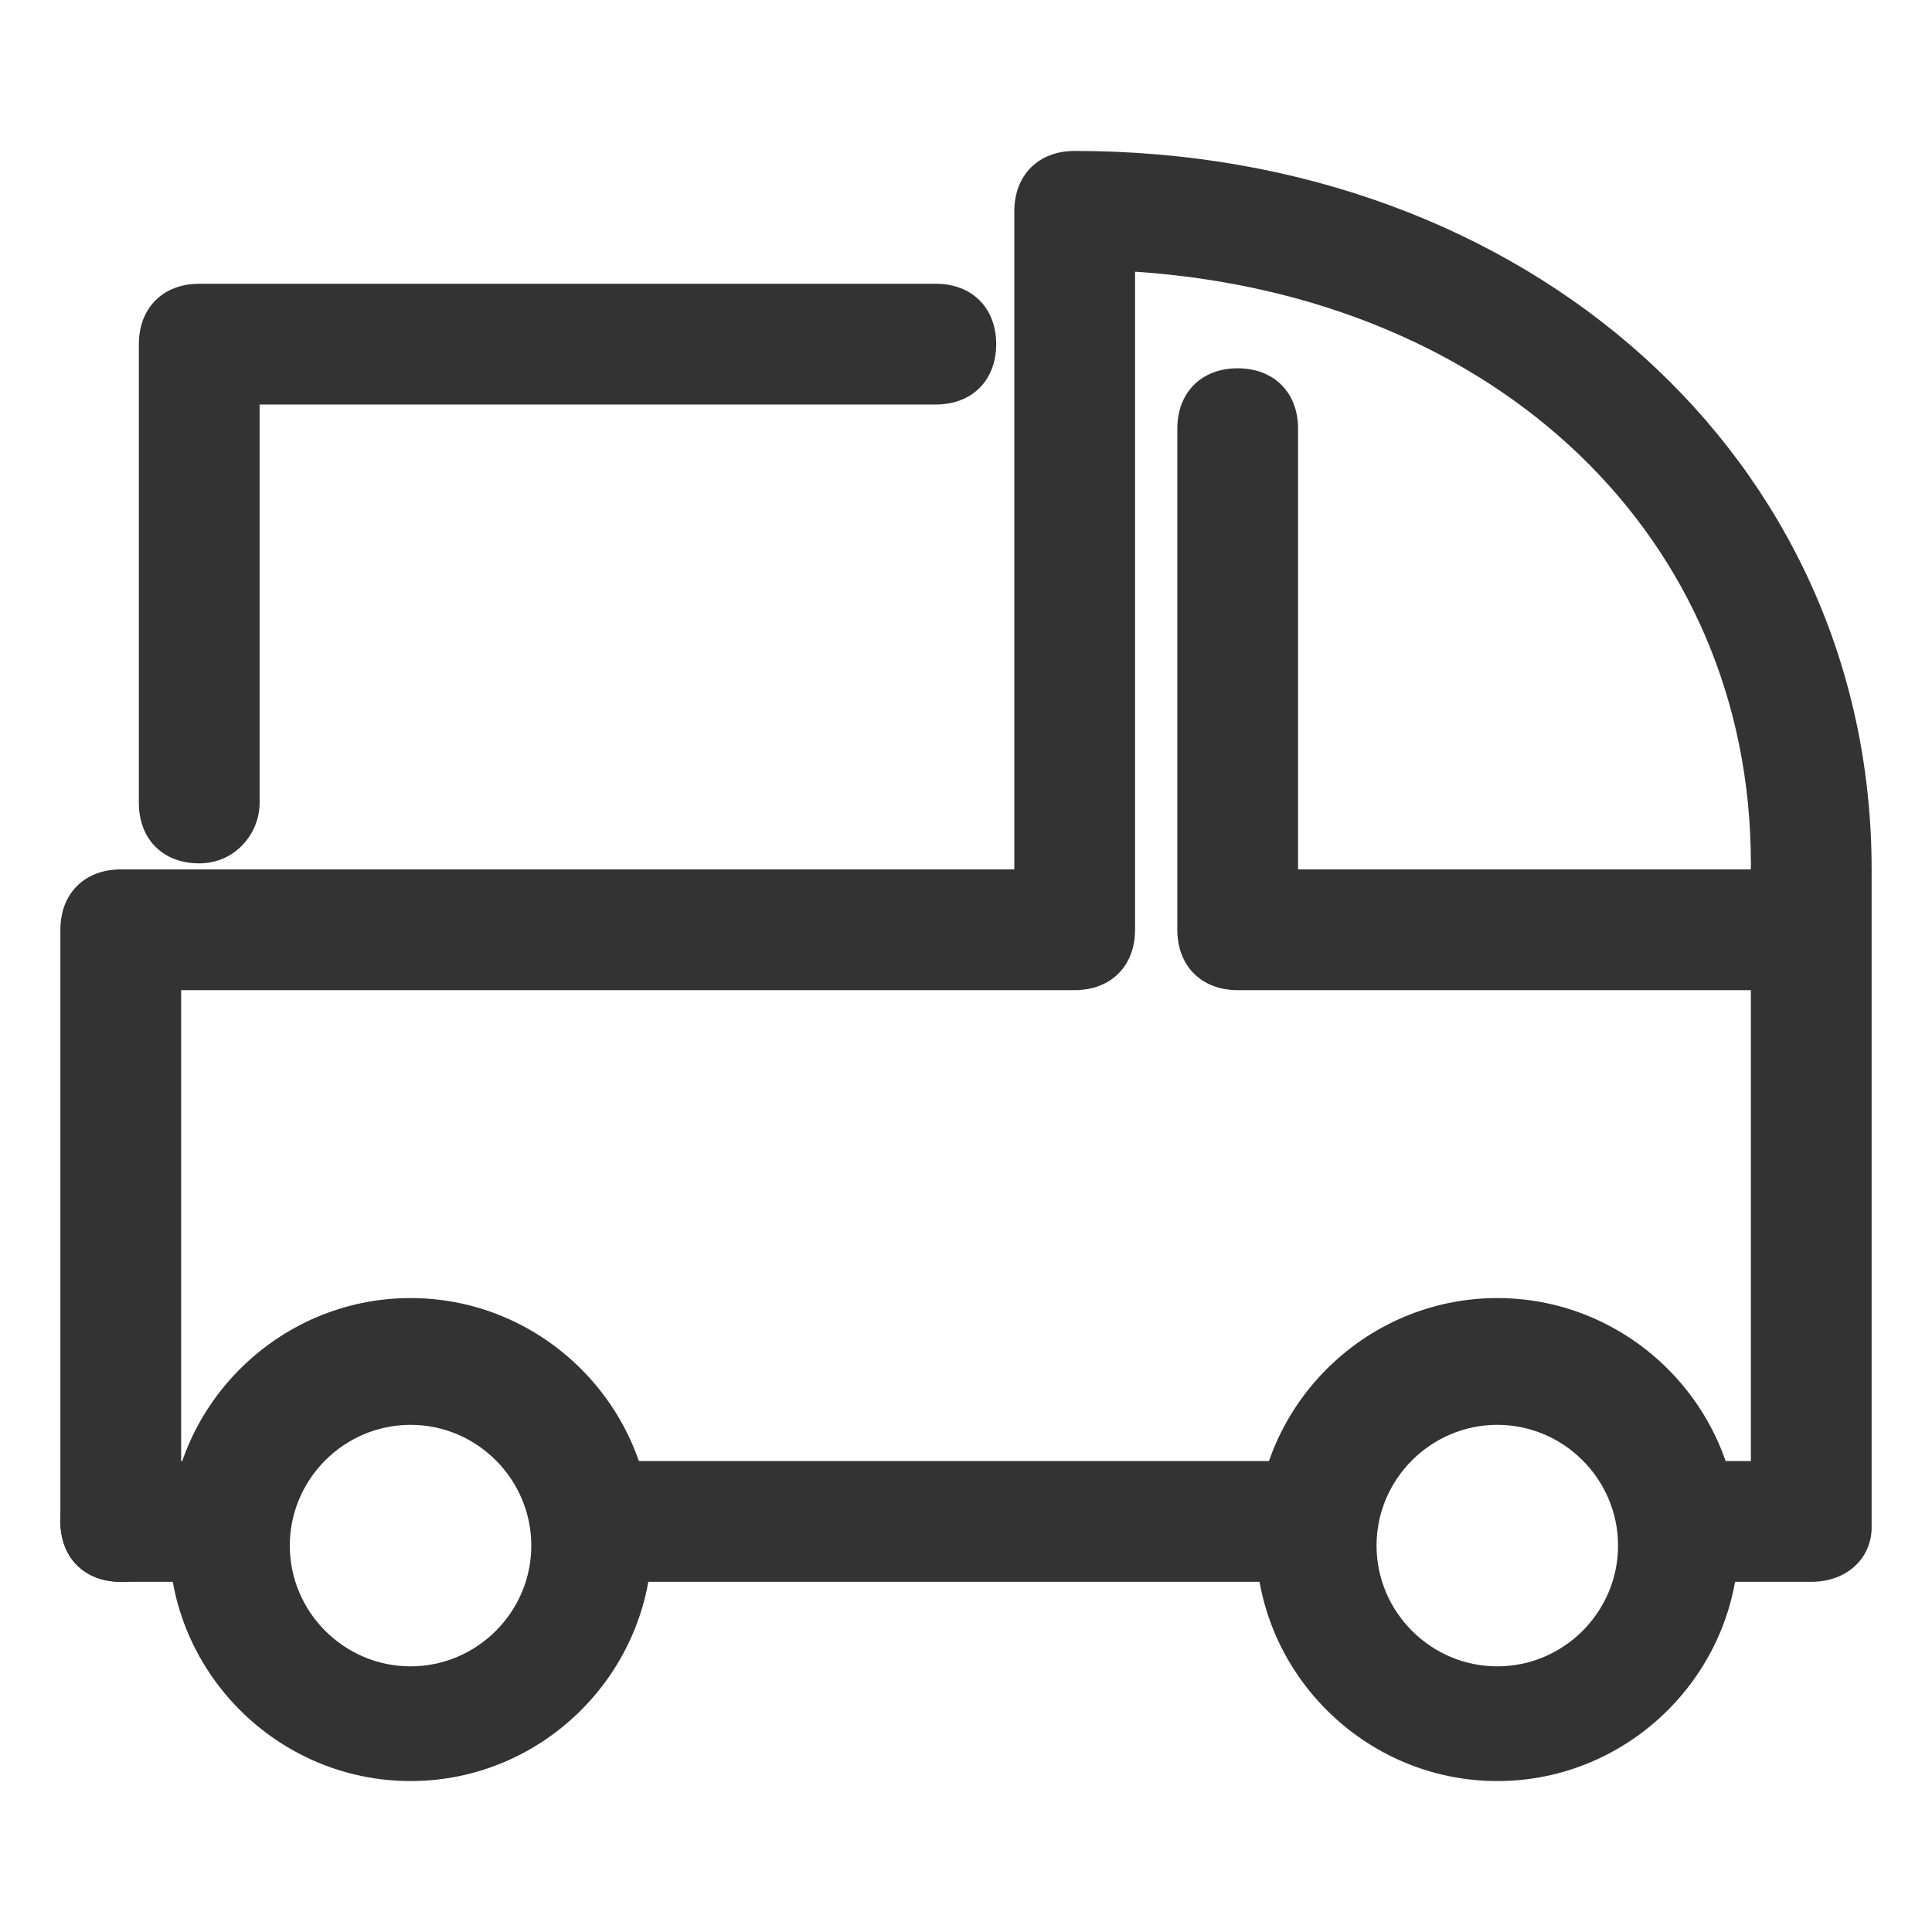
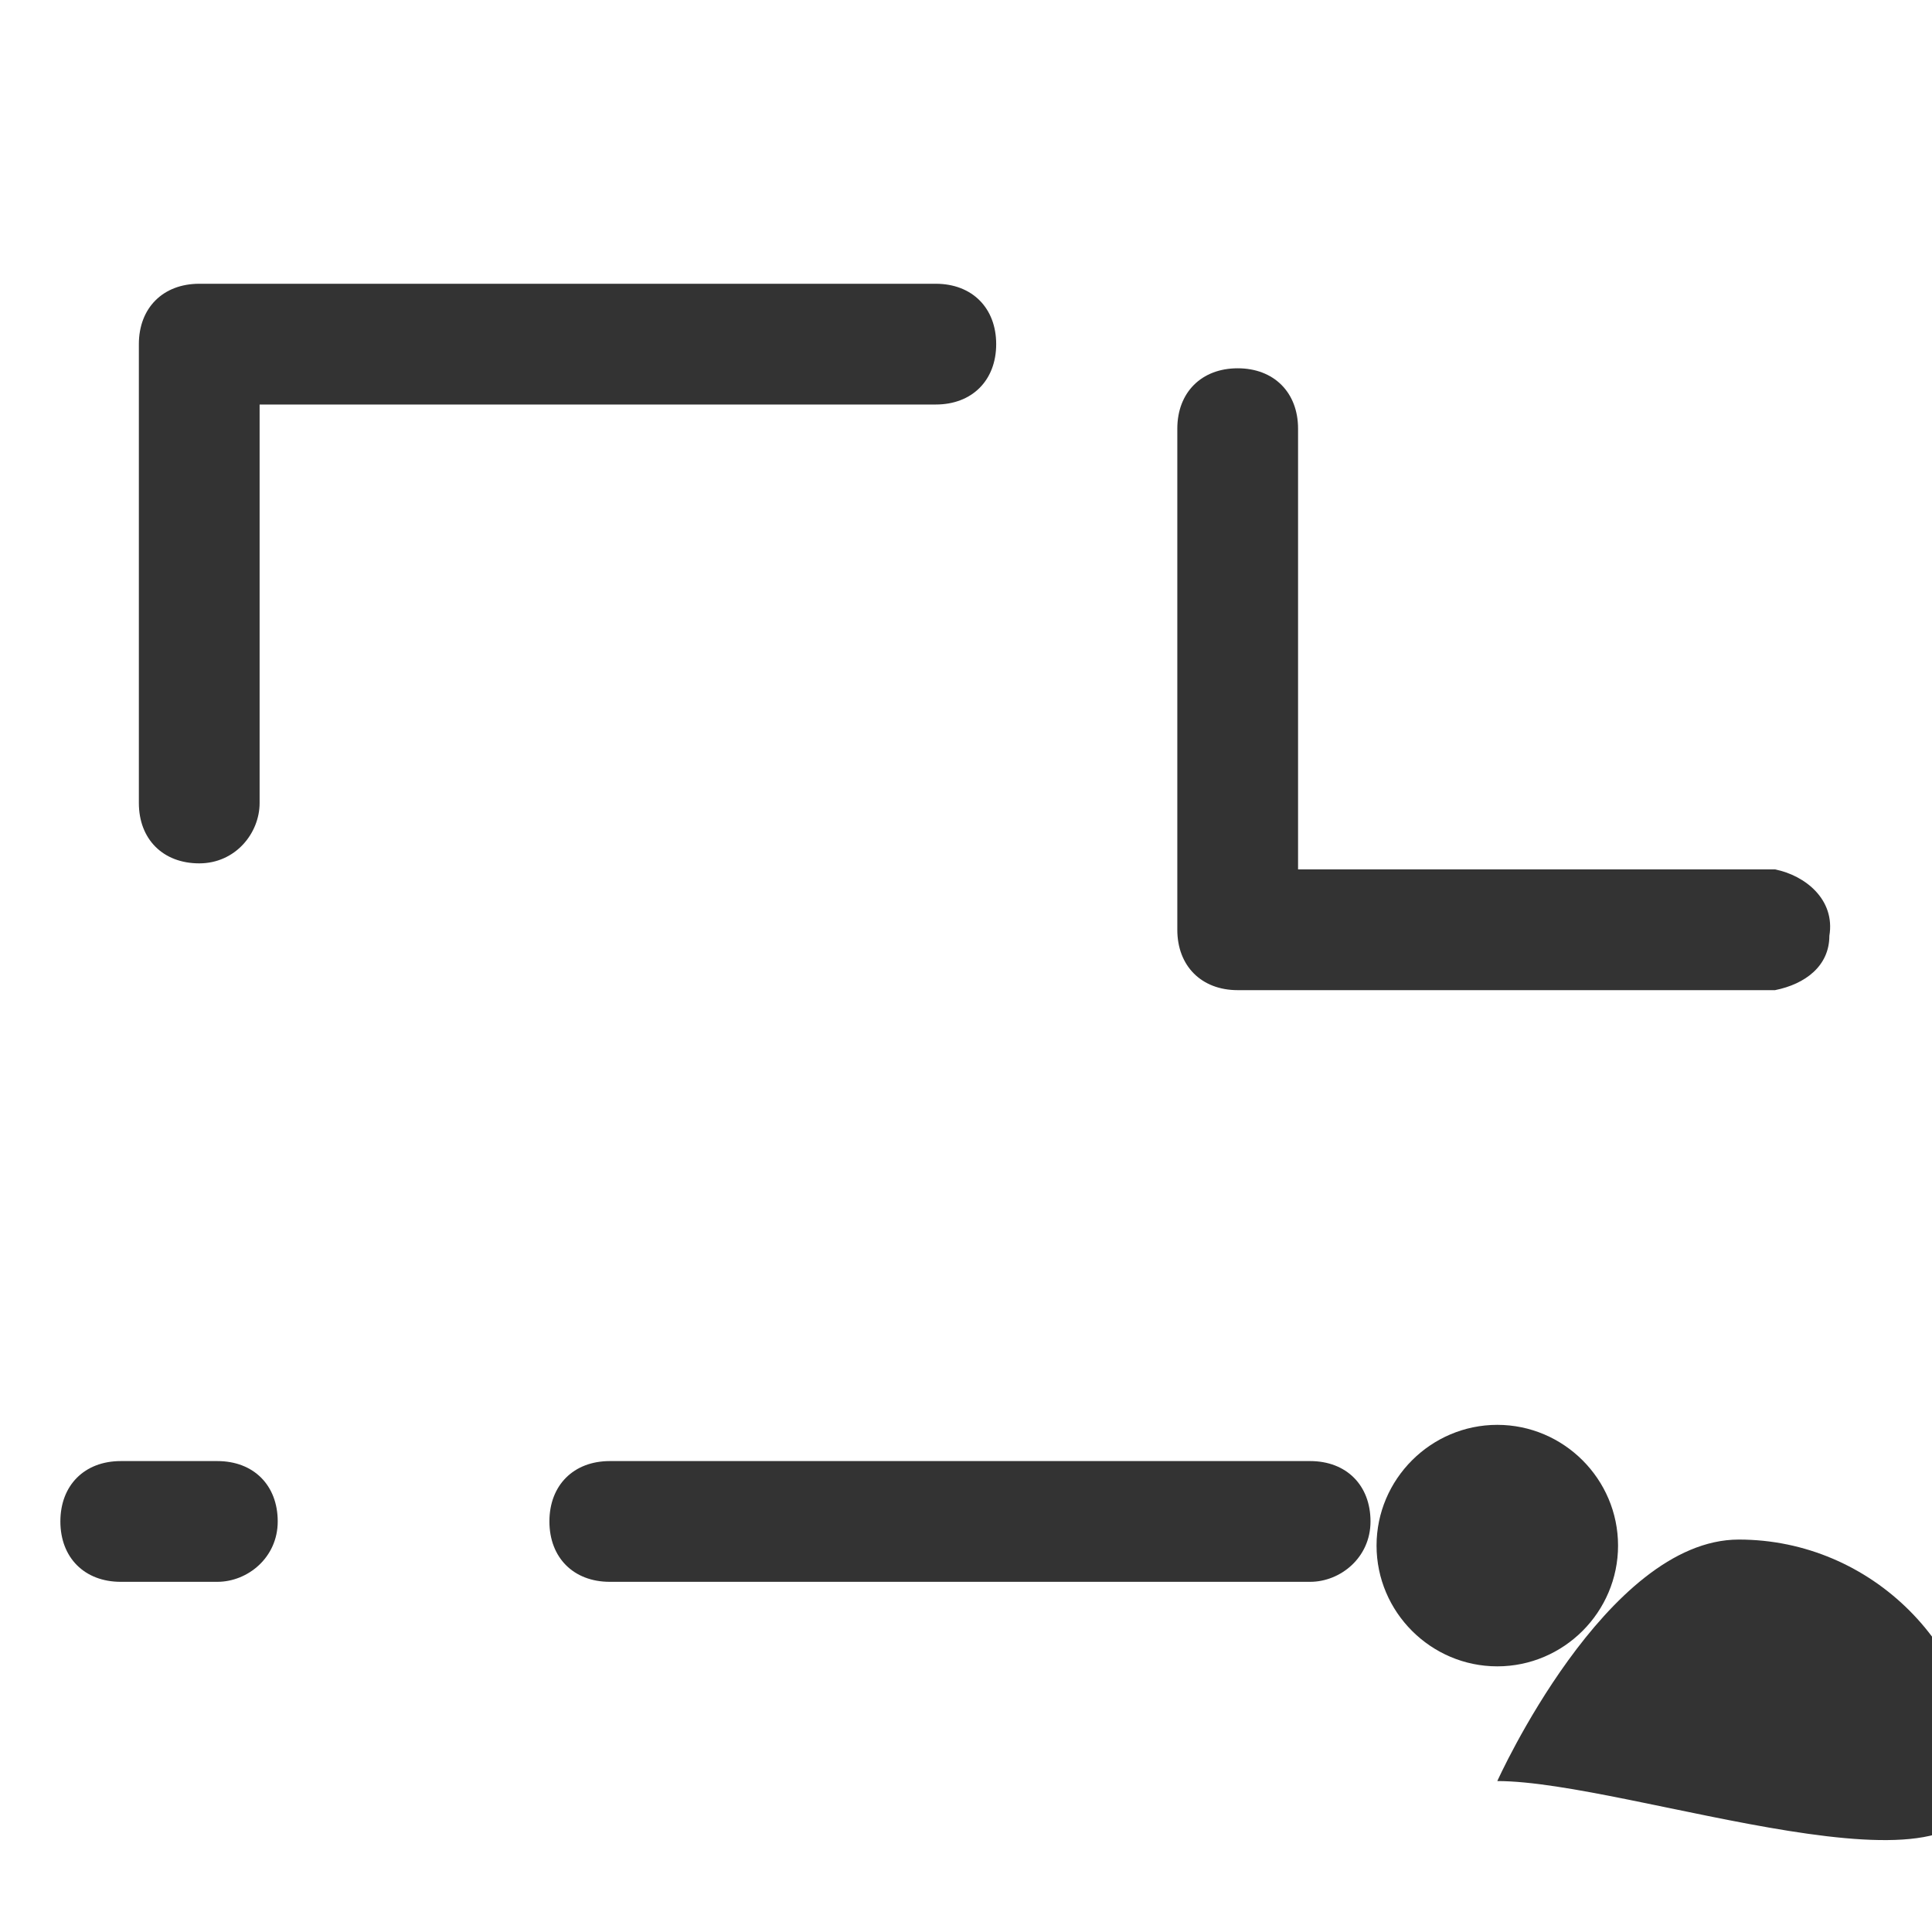
<svg xmlns="http://www.w3.org/2000/svg" version="1.1" id="Ebene_1" x="0px" y="0px" viewBox="0 0 32 32" style="enable-background:new 0 0 32 32;" xml:space="preserve">
  <style type="text/css">
	.st0{fill:#333333;}
</style>
-   <path class="st0" d="M24.8,29.5c-2.2,0-4-1.8-4-4s1.8-4,4-4s4,1.8,4,4S27,29.5,24.8,29.5z M24.8,23.6c-1.1,0-2,0.9-2,2s0.9,2,2,2  s2-0.9,2-2S25.9,23.6,24.8,23.6z" />
+   <path class="st0" d="M24.8,29.5s1.8-4,4-4s4,1.8,4,4S27,29.5,24.8,29.5z M24.8,23.6c-1.1,0-2,0.9-2,2s0.9,2,2,2  s2-0.9,2-2S25.9,23.6,24.8,23.6z" />
  <path class="st0" d="M29.4,16.4h-8.9c-0.6,0-1-0.4-1-1V7.1c0-0.6,0.4-1,1-1s1,0.4,1,1v7.3h7.9c0.5,0.1,1,0.5,0.9,1.1  C30.3,16,29.9,16.3,29.4,16.4z" />
-   <path class="st0" d="M30,26.2h-1.7c-0.6,0-1-0.4-1-1s0.4-1,1-1H29v-9.9c0-5.4-4.2-9.4-10.2-9.8v10.9c0,0.6-0.4,1-1,1H3v8.8  c0,0.6-0.4,1-1,1s-1-0.4-1-1v-9.8c0-0.6,0.4-1,1-1h14.8V3.5c0-0.6,0.4-1,1-1C25.3,2.5,31,7.6,31,14.4v10.9  C31,25.8,30.6,26.2,30,26.2z" />
  <path class="st0" d="M21.7,26.2H10.1c-0.6,0-1-0.4-1-1s0.4-1,1-1h11.6c0.6,0,1,0.4,1,1S22.2,26.2,21.7,26.2z" />
  <path class="st0" d="M3.6,26.2H2c-0.6,0-1-0.4-1-1s0.4-1,1-1h1.6c0.6,0,1,0.4,1,1S4.1,26.2,3.6,26.2z" />
  <path class="st0" d="M3.3,14.3c-0.6,0-1-0.4-1-1V5.7c0-0.6,0.4-1,1-1h12.2c0.6,0,1,0.4,1,1s-0.4,1-1,1H4.3v6.6  C4.3,13.8,3.9,14.3,3.3,14.3C3.3,14.3,3.3,14.3,3.3,14.3z" />
-   <path class="st0" d="M6.8,29.5c-2.2,0-4-1.8-4-4s1.8-4,4-4s4,1.8,4,4S9,29.5,6.8,29.5z M6.8,23.6c-1.1,0-2,0.9-2,2s0.9,2,2,2  s2-0.9,2-2S7.9,23.6,6.8,23.6z" />
</svg>